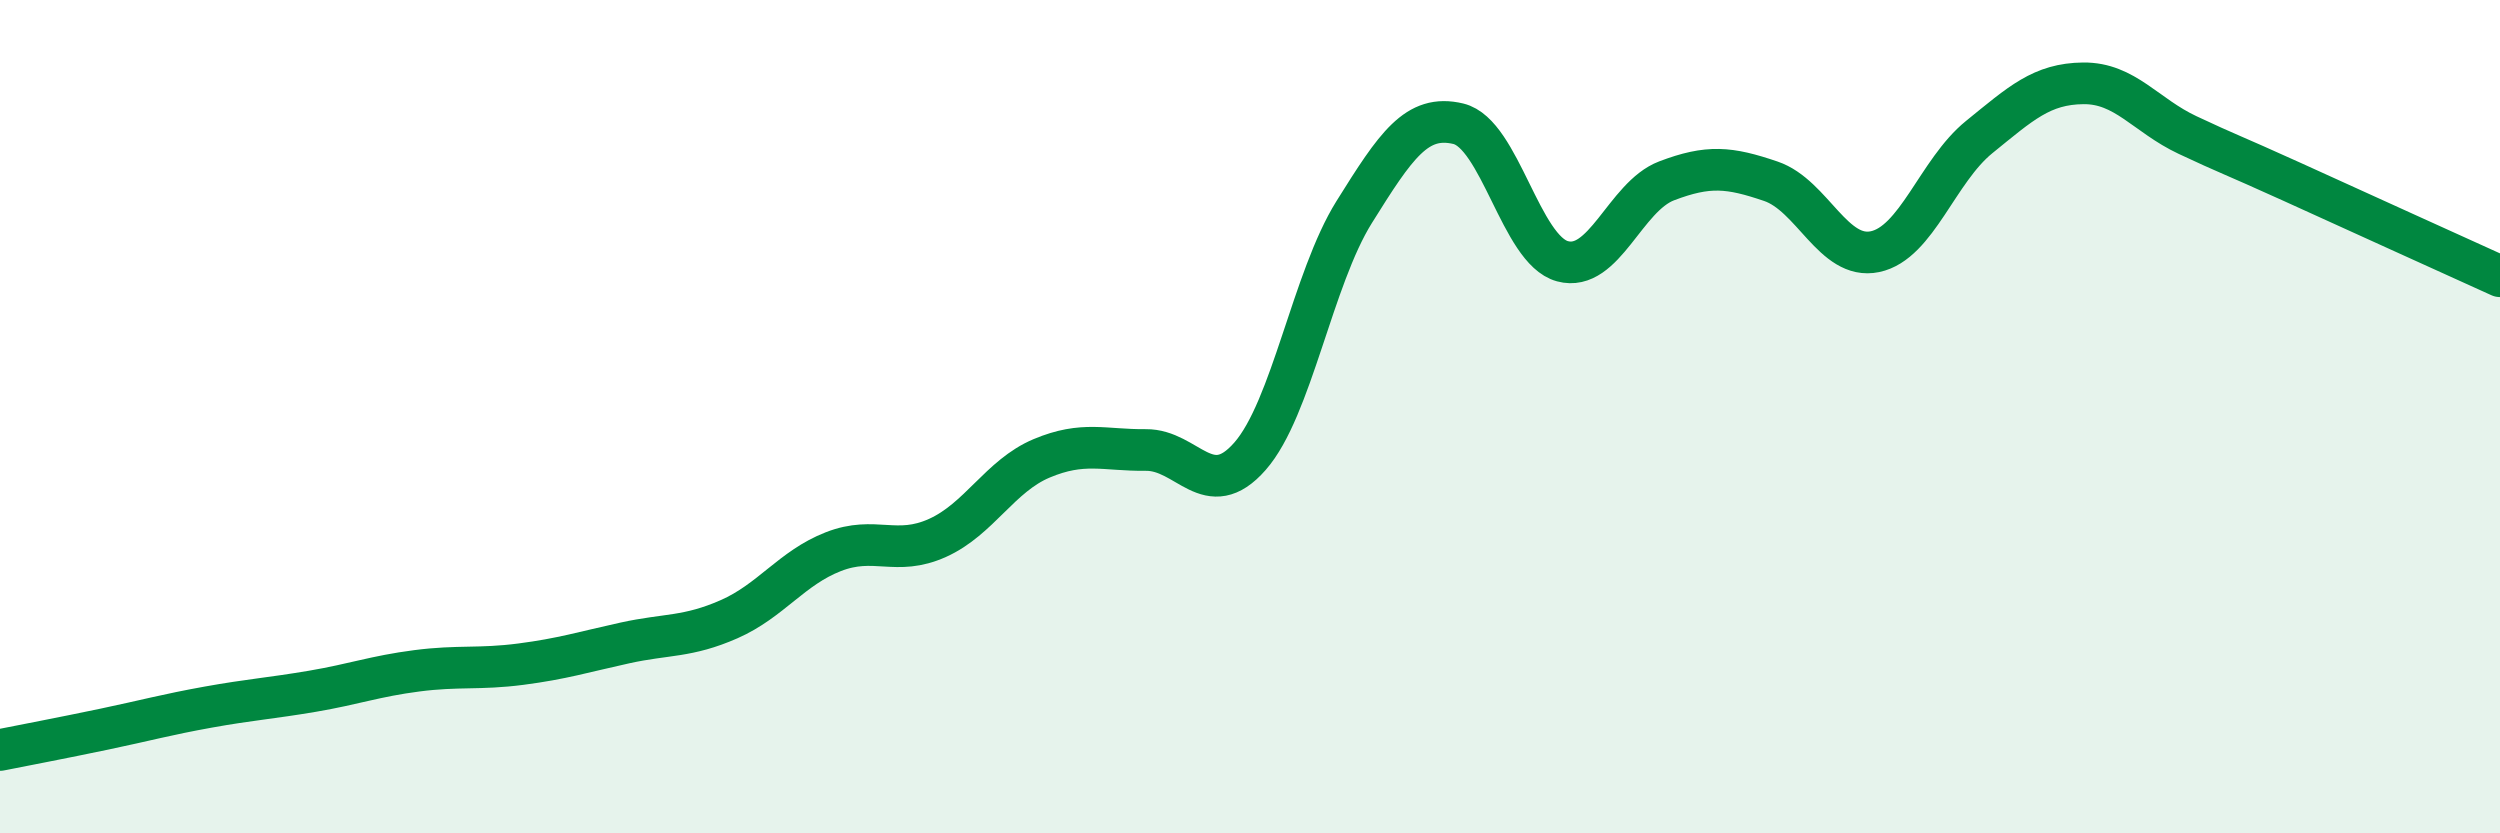
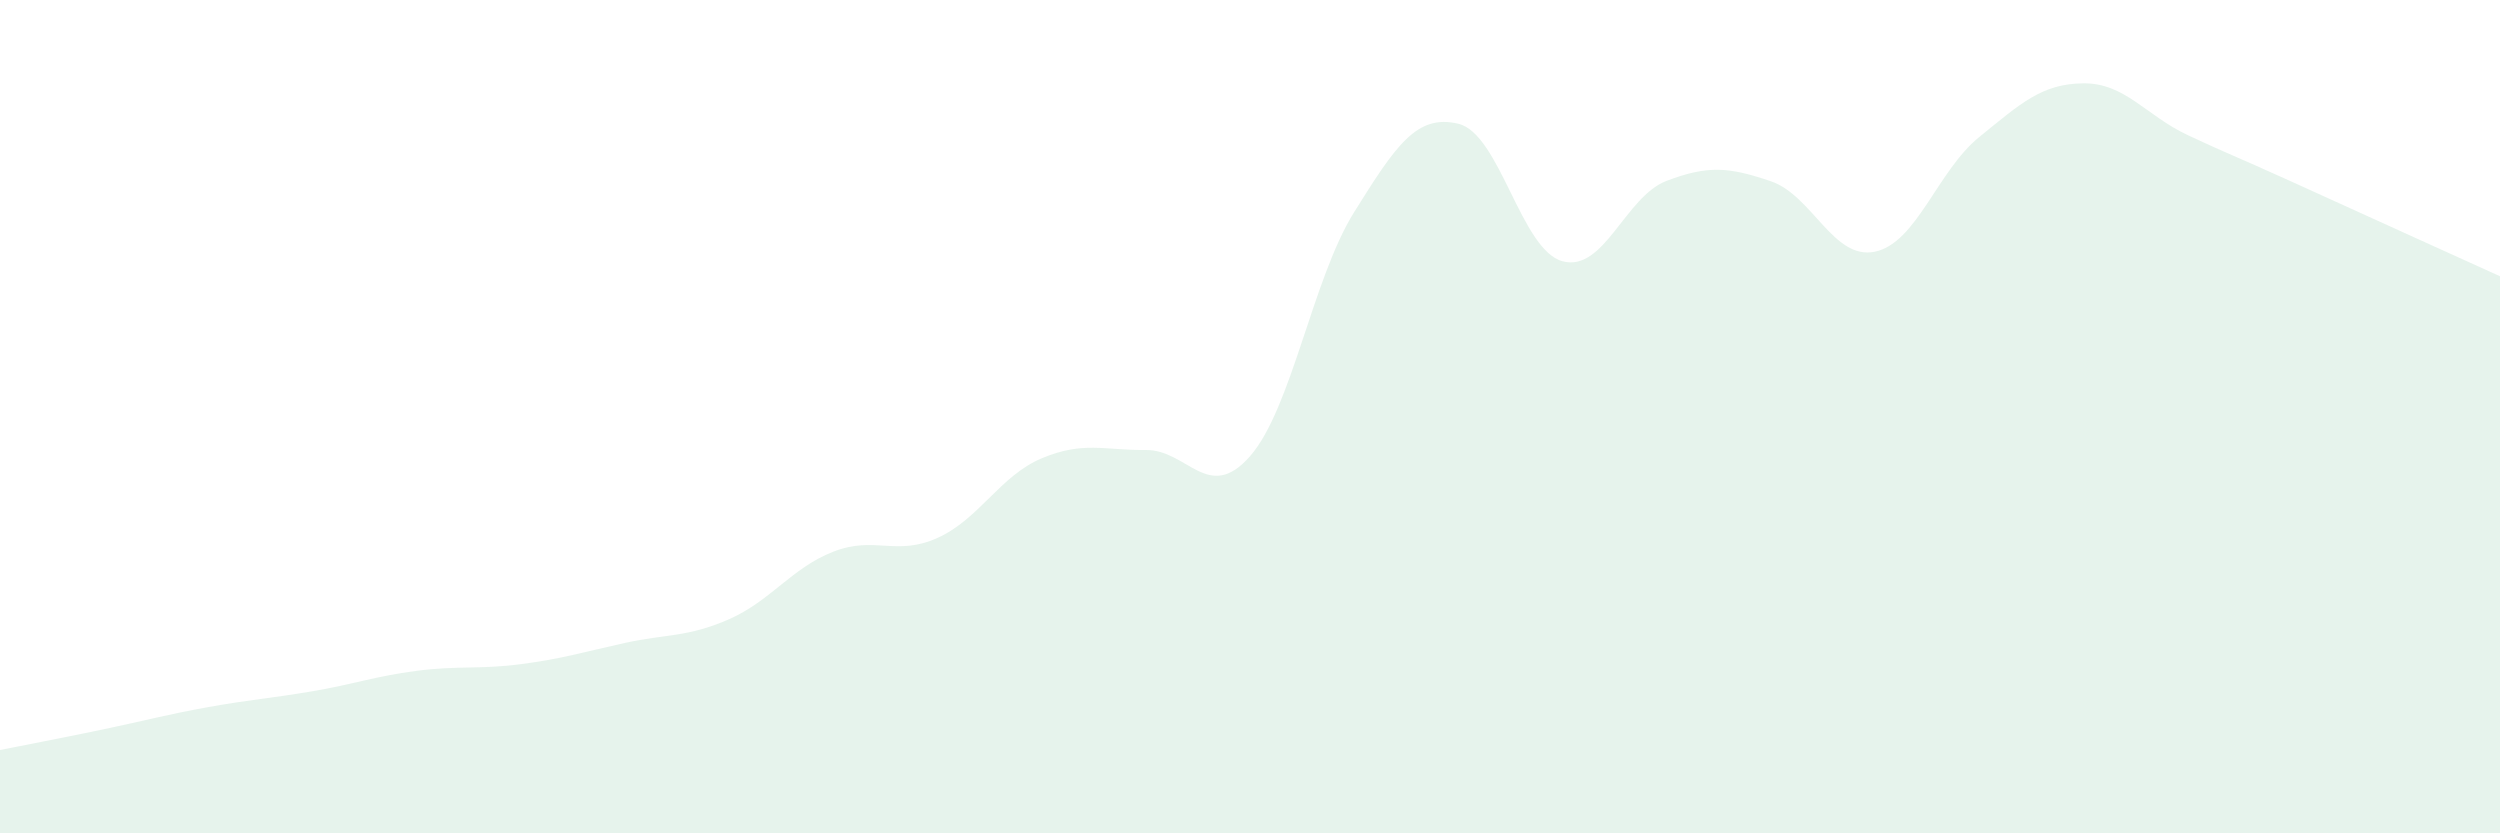
<svg xmlns="http://www.w3.org/2000/svg" width="60" height="20" viewBox="0 0 60 20">
  <path d="M 0,18 C 0.5,17.9 1.5,17.71 2.5,17.5 C 3.5,17.29 4,17.15 5,16.97 C 6,16.79 6.5,16.76 7.5,16.59 C 8.5,16.42 9,16.23 10,16.1 C 11,15.97 11.5,16.07 12.5,15.94 C 13.5,15.81 14,15.65 15,15.43 C 16,15.21 16.5,15.3 17.5,14.86 C 18.5,14.42 19,13.63 20,13.24 C 21,12.85 21.5,13.36 22.5,12.91 C 23.5,12.46 24,11.42 25,11 C 26,10.58 26.5,10.81 27.5,10.8 C 28.5,10.79 29,12.09 30,10.95 C 31,9.81 31.5,6.69 32.5,5.09 C 33.5,3.49 34,2.73 35,2.97 C 36,3.21 36.5,6 37.5,6.27 C 38.5,6.54 39,4.72 40,4.34 C 41,3.96 41.5,4.01 42.5,4.35 C 43.5,4.69 44,6.25 45,6.04 C 46,5.83 46.5,4.1 47.5,3.29 C 48.5,2.48 49,2.01 50,2 C 51,1.99 51.5,2.77 52.5,3.24 C 53.5,3.71 53.5,3.68 55,4.36 C 56.5,5.04 59,6.18 60,6.63L60 20L0 20Z" fill="#008740" opacity="0.1" stroke-linecap="round" stroke-linejoin="round" />
-   <path d="M 0,18 C 0.5,17.9 1.5,17.71 2.5,17.5 C 3.5,17.29 4,17.15 5,16.97 C 6,16.79 6.5,16.76 7.5,16.59 C 8.5,16.42 9,16.23 10,16.1 C 11,15.97 11.5,16.07 12.5,15.94 C 13.5,15.81 14,15.65 15,15.43 C 16,15.21 16.5,15.3 17.5,14.86 C 18.5,14.42 19,13.63 20,13.24 C 21,12.85 21.5,13.36 22.5,12.91 C 23.5,12.46 24,11.42 25,11 C 26,10.58 26.5,10.81 27.5,10.8 C 28.5,10.79 29,12.09 30,10.95 C 31,9.81 31.5,6.69 32.5,5.09 C 33.5,3.49 34,2.73 35,2.97 C 36,3.21 36.5,6 37.5,6.27 C 38.5,6.54 39,4.72 40,4.34 C 41,3.96 41.5,4.01 42.5,4.35 C 43.5,4.69 44,6.25 45,6.04 C 46,5.83 46.5,4.1 47.5,3.29 C 48.5,2.48 49,2.01 50,2 C 51,1.99 51.5,2.77 52.5,3.24 C 53.5,3.71 53.5,3.68 55,4.36 C 56.5,5.04 59,6.18 60,6.63" stroke="#008740" stroke-width="1" fill="none" stroke-linecap="round" stroke-linejoin="round" />
</svg>